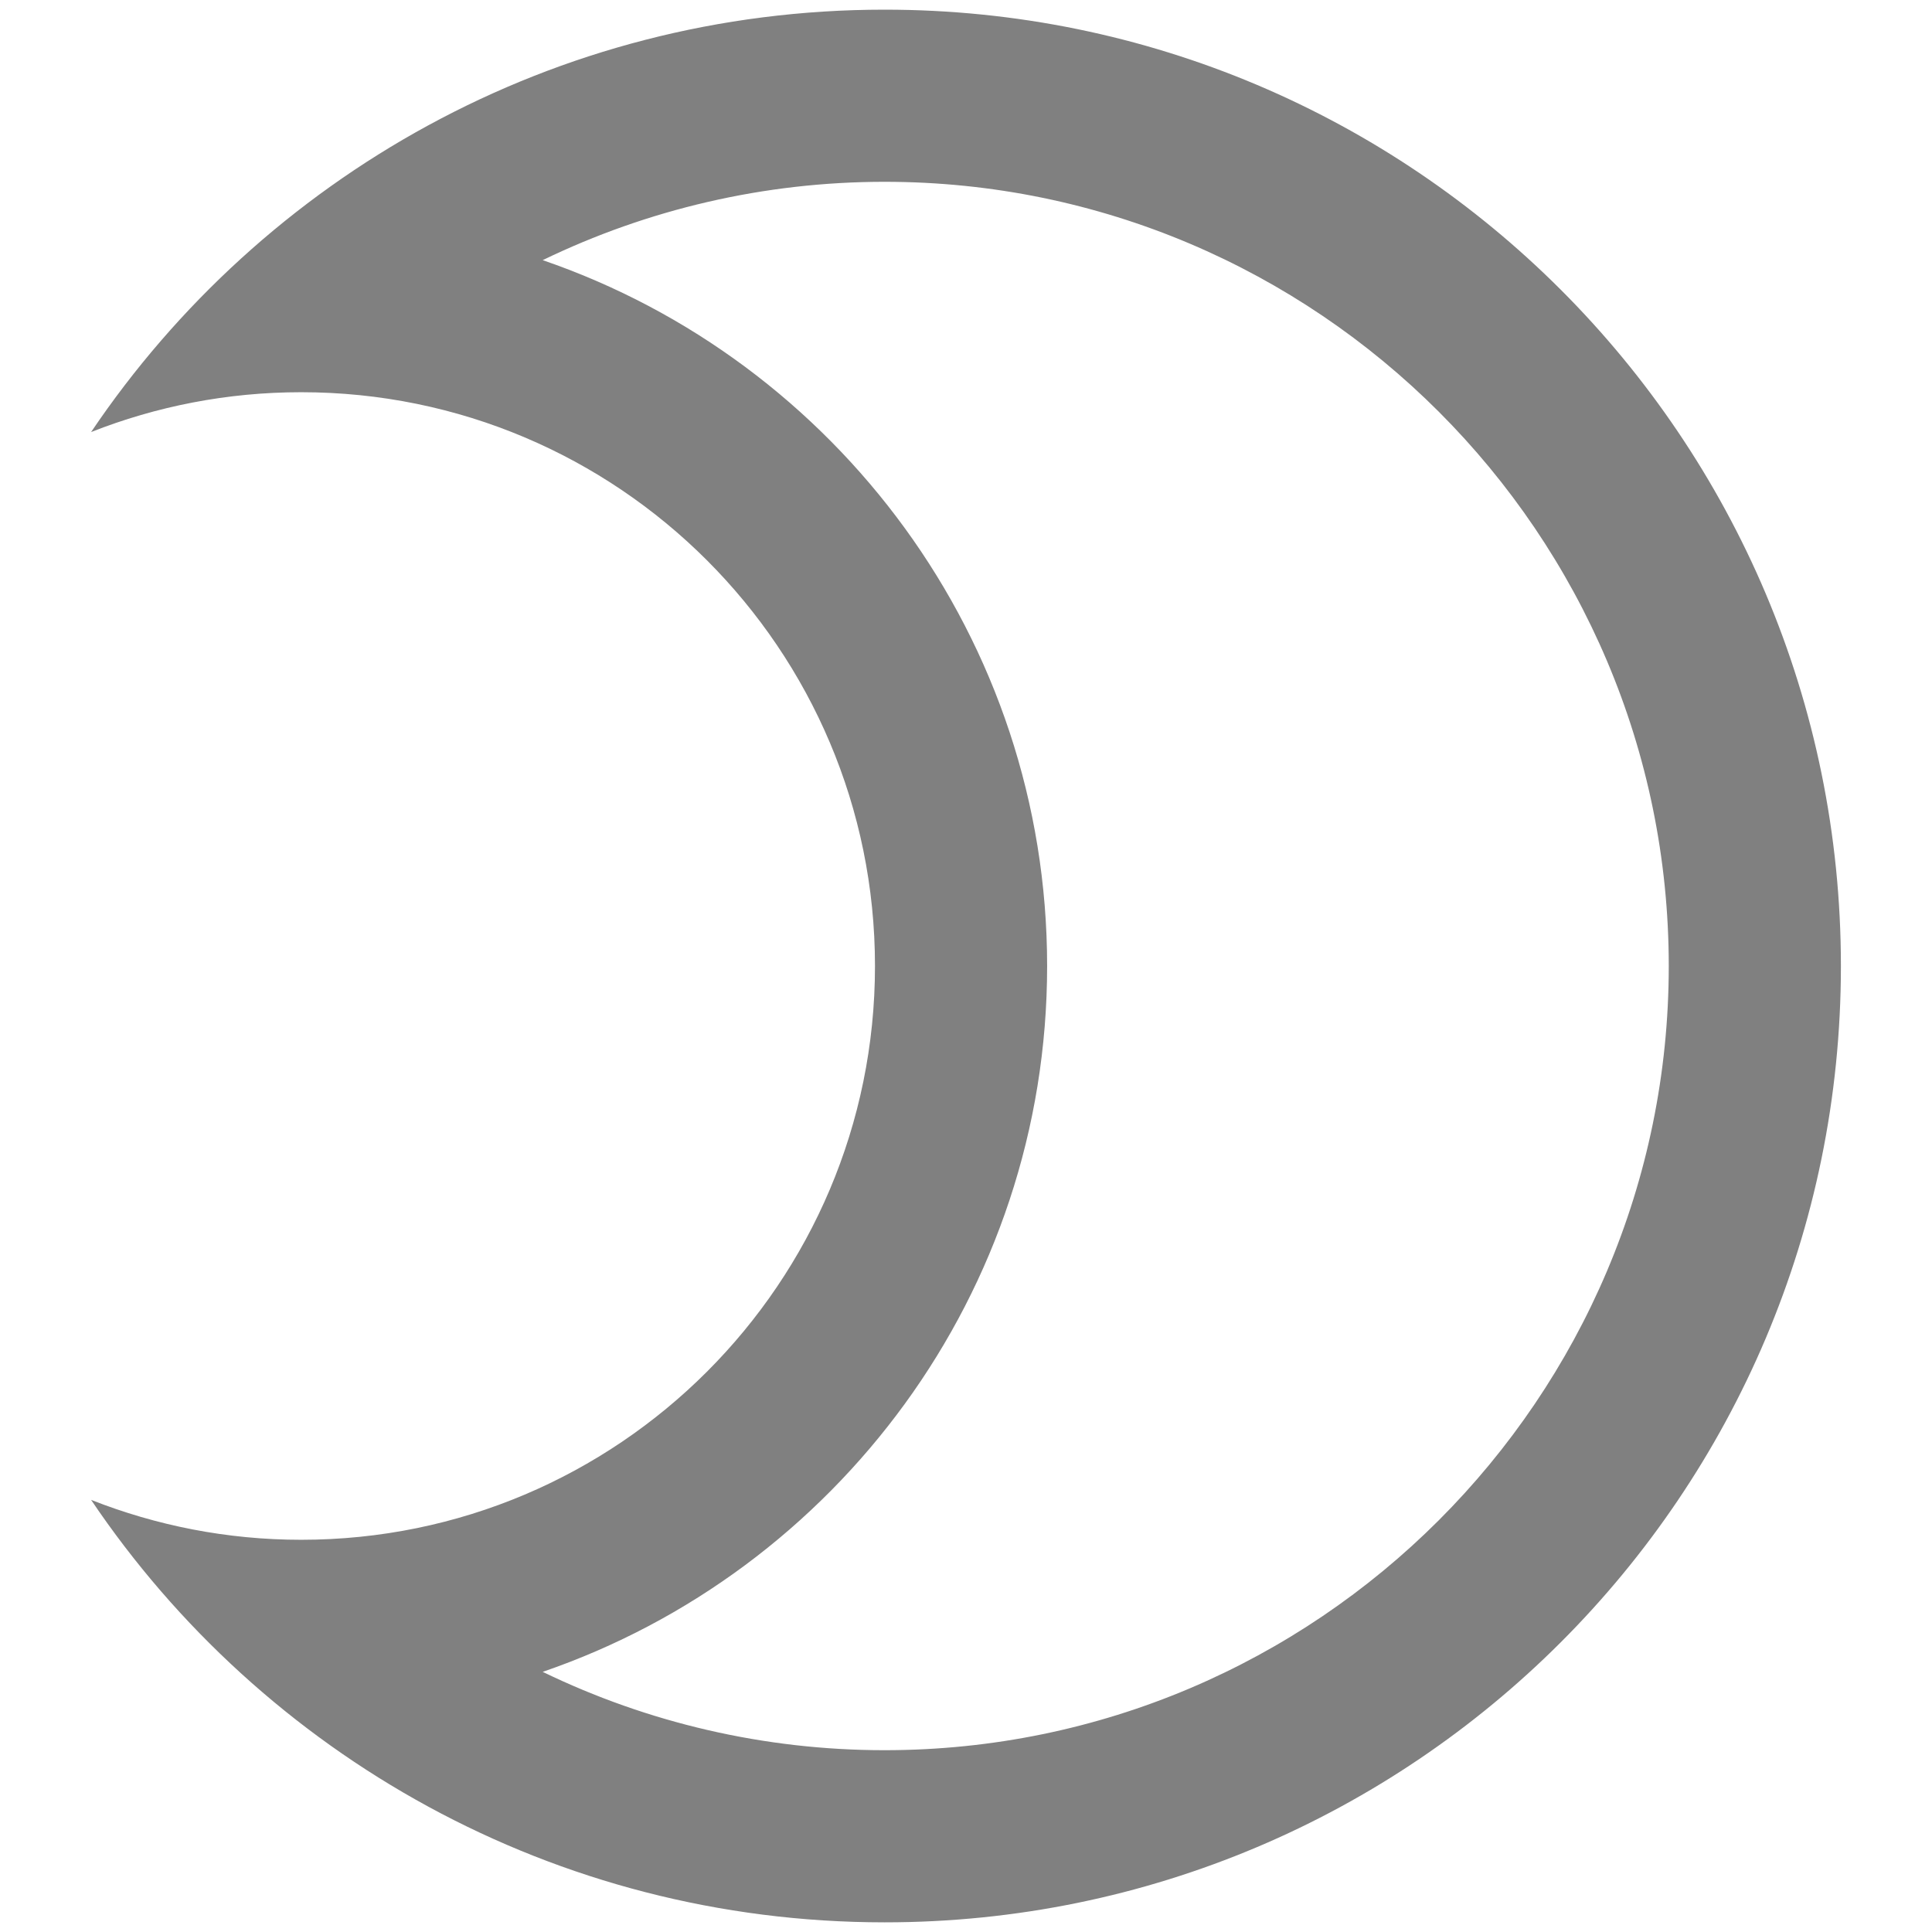
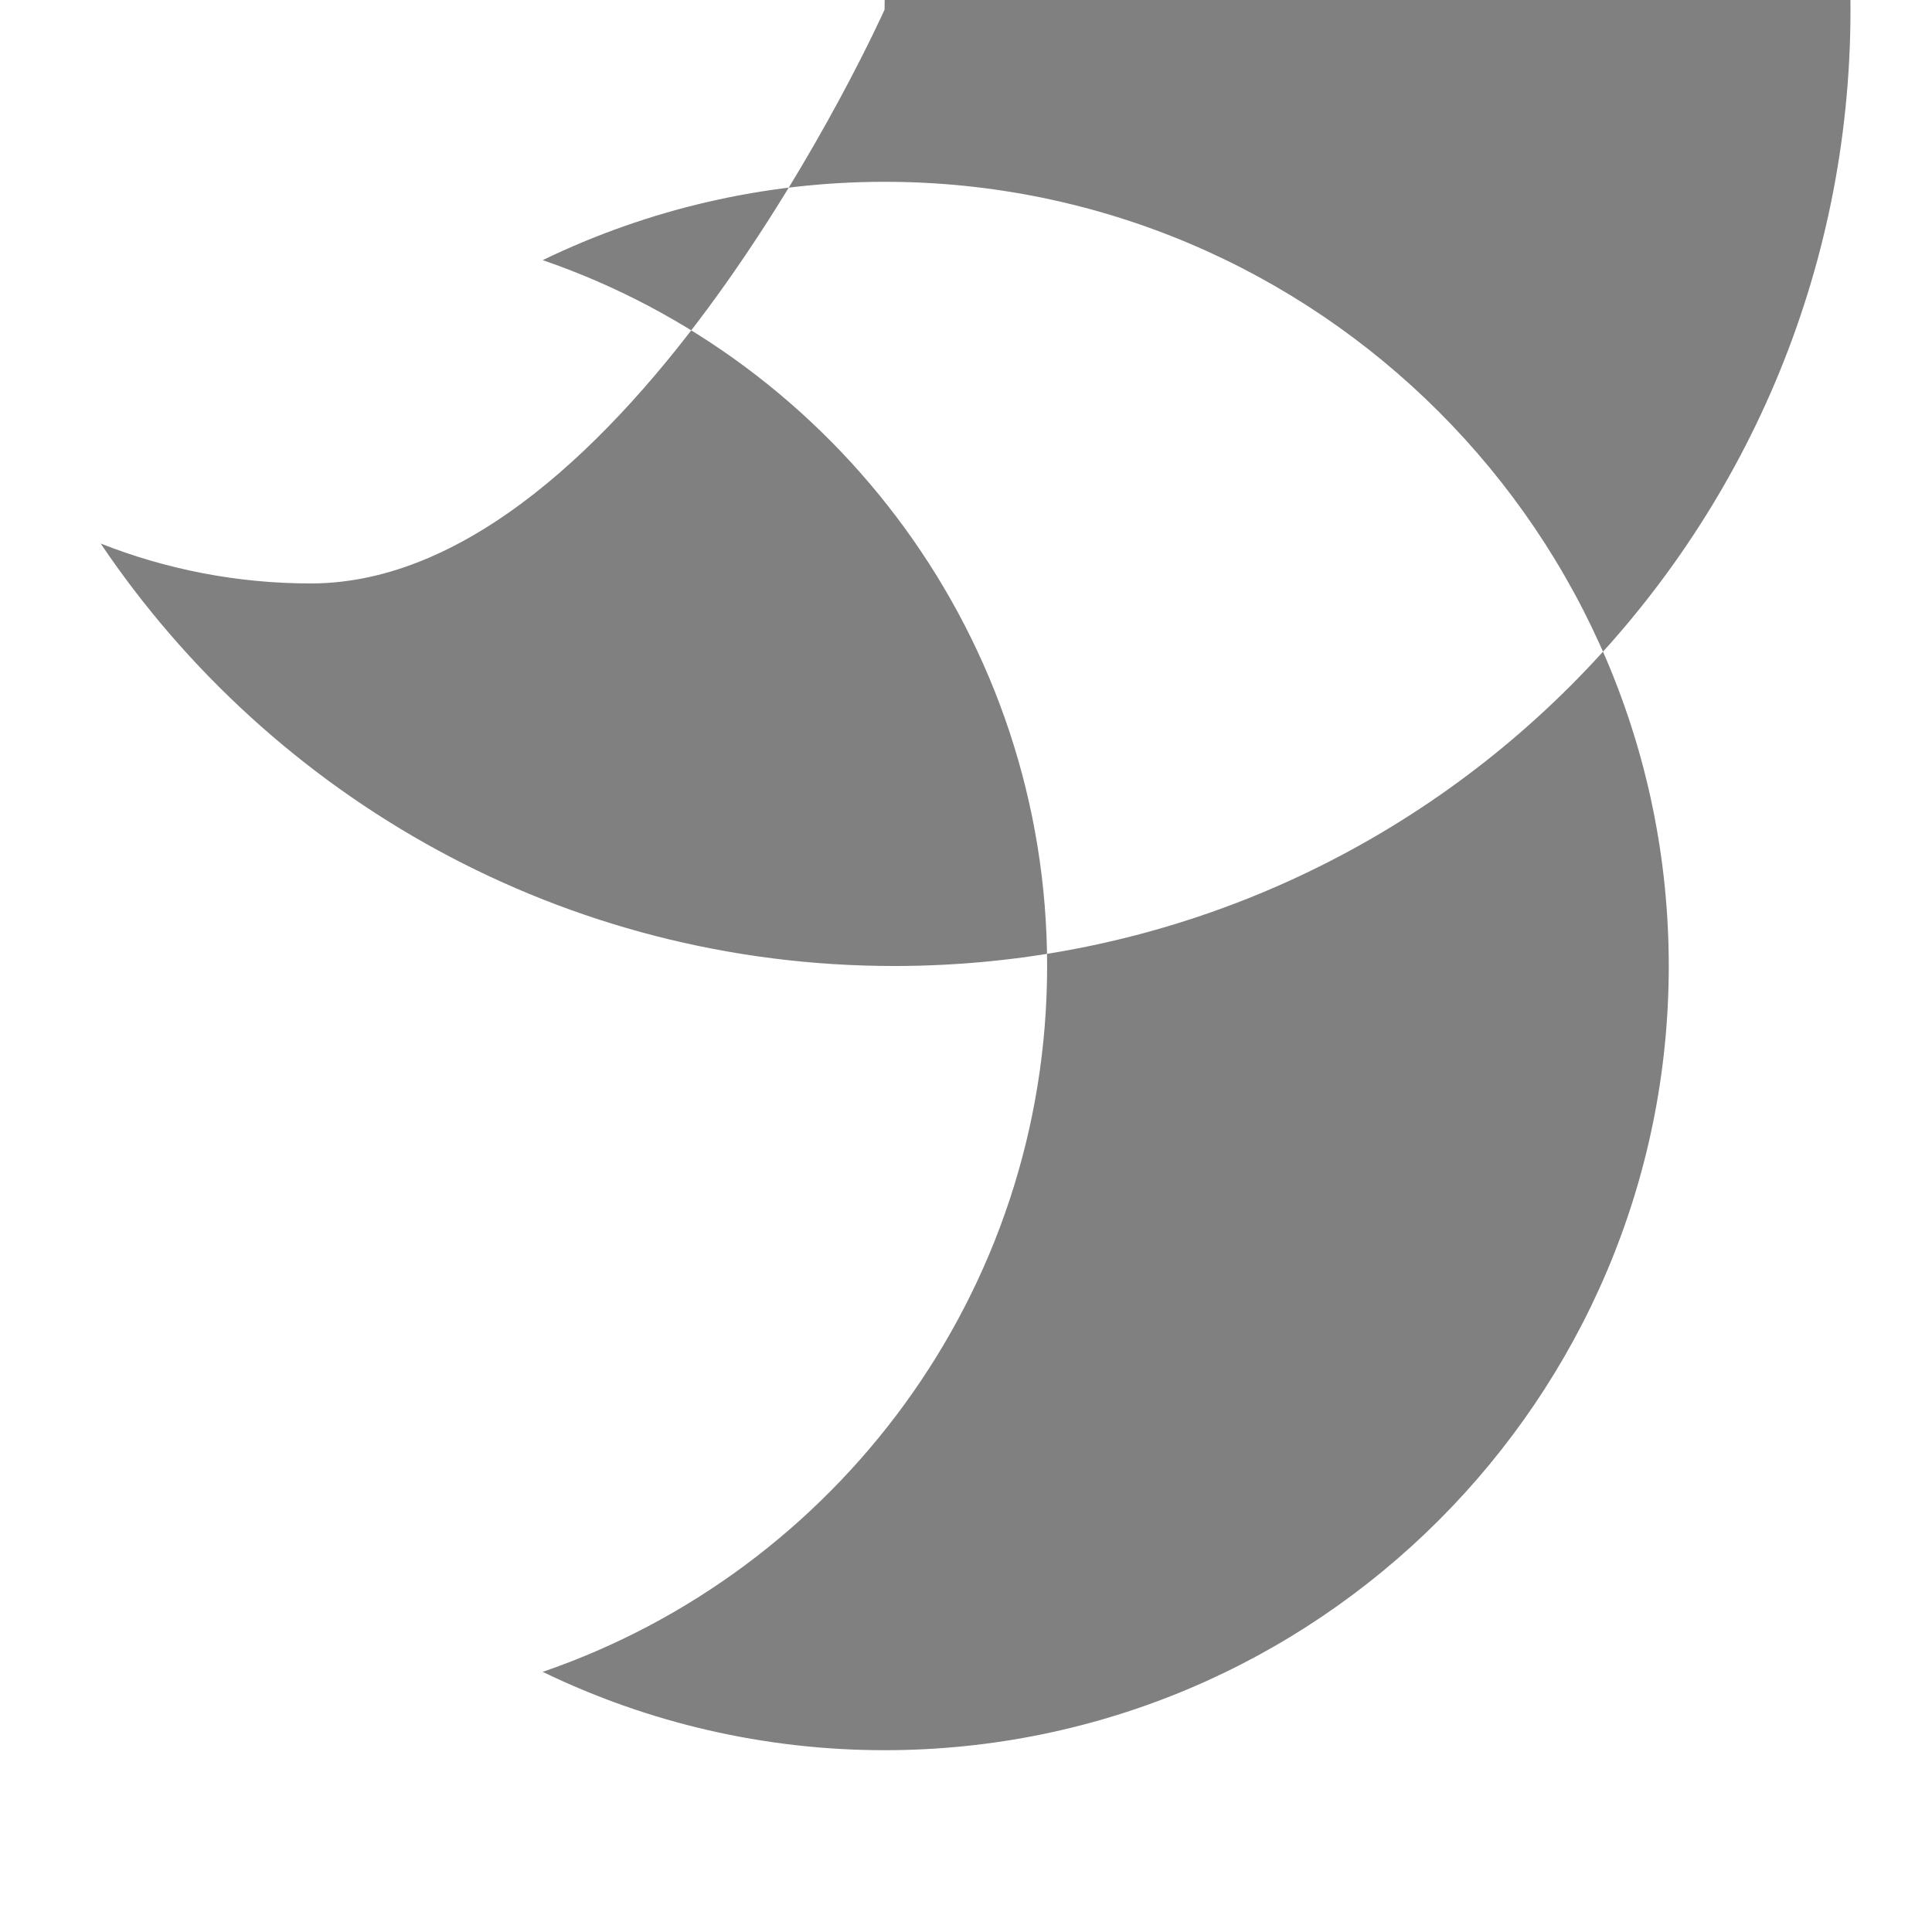
<svg xmlns="http://www.w3.org/2000/svg" fill="#808080" version="1.1" viewBox="0 0 100 100">
-   <path d="m45.785 9.41c22.383 0 40.59 18.211 40.59 40.59 0 22.383-18.211 40.59-40.59 40.59-6.231 0-12.262-1.422-17.695-4.055 15.176-5.207 26.109-19.617 26.109-36.535s-10.934-31.328-26.109-36.535c5.434-2.633 11.469-4.055 17.695-4.055m0-8.91c-17.105 0-32.18 8.676-41.07 21.863 3.367-1.328 7.035-2.062 10.875-2.062 16.402 0 29.699 13.297 29.699 29.699s-13.297 29.699-29.699 29.699c-3.84 0-7.508-0.738-10.875-2.066 8.891 13.191 23.969 21.867 41.07 21.867 27.34 0 49.5-22.16 49.5-49.5s-22.16-49.5-49.5-49.5z" />
+   <path d="m45.785 9.41c22.383 0 40.59 18.211 40.59 40.59 0 22.383-18.211 40.59-40.59 40.59-6.231 0-12.262-1.422-17.695-4.055 15.176-5.207 26.109-19.617 26.109-36.535s-10.934-31.328-26.109-36.535c5.434-2.633 11.469-4.055 17.695-4.055m0-8.91s-13.297 29.699-29.699 29.699c-3.84 0-7.508-0.738-10.875-2.066 8.891 13.191 23.969 21.867 41.07 21.867 27.34 0 49.5-22.16 49.5-49.5s-22.16-49.5-49.5-49.5z" />
</svg>